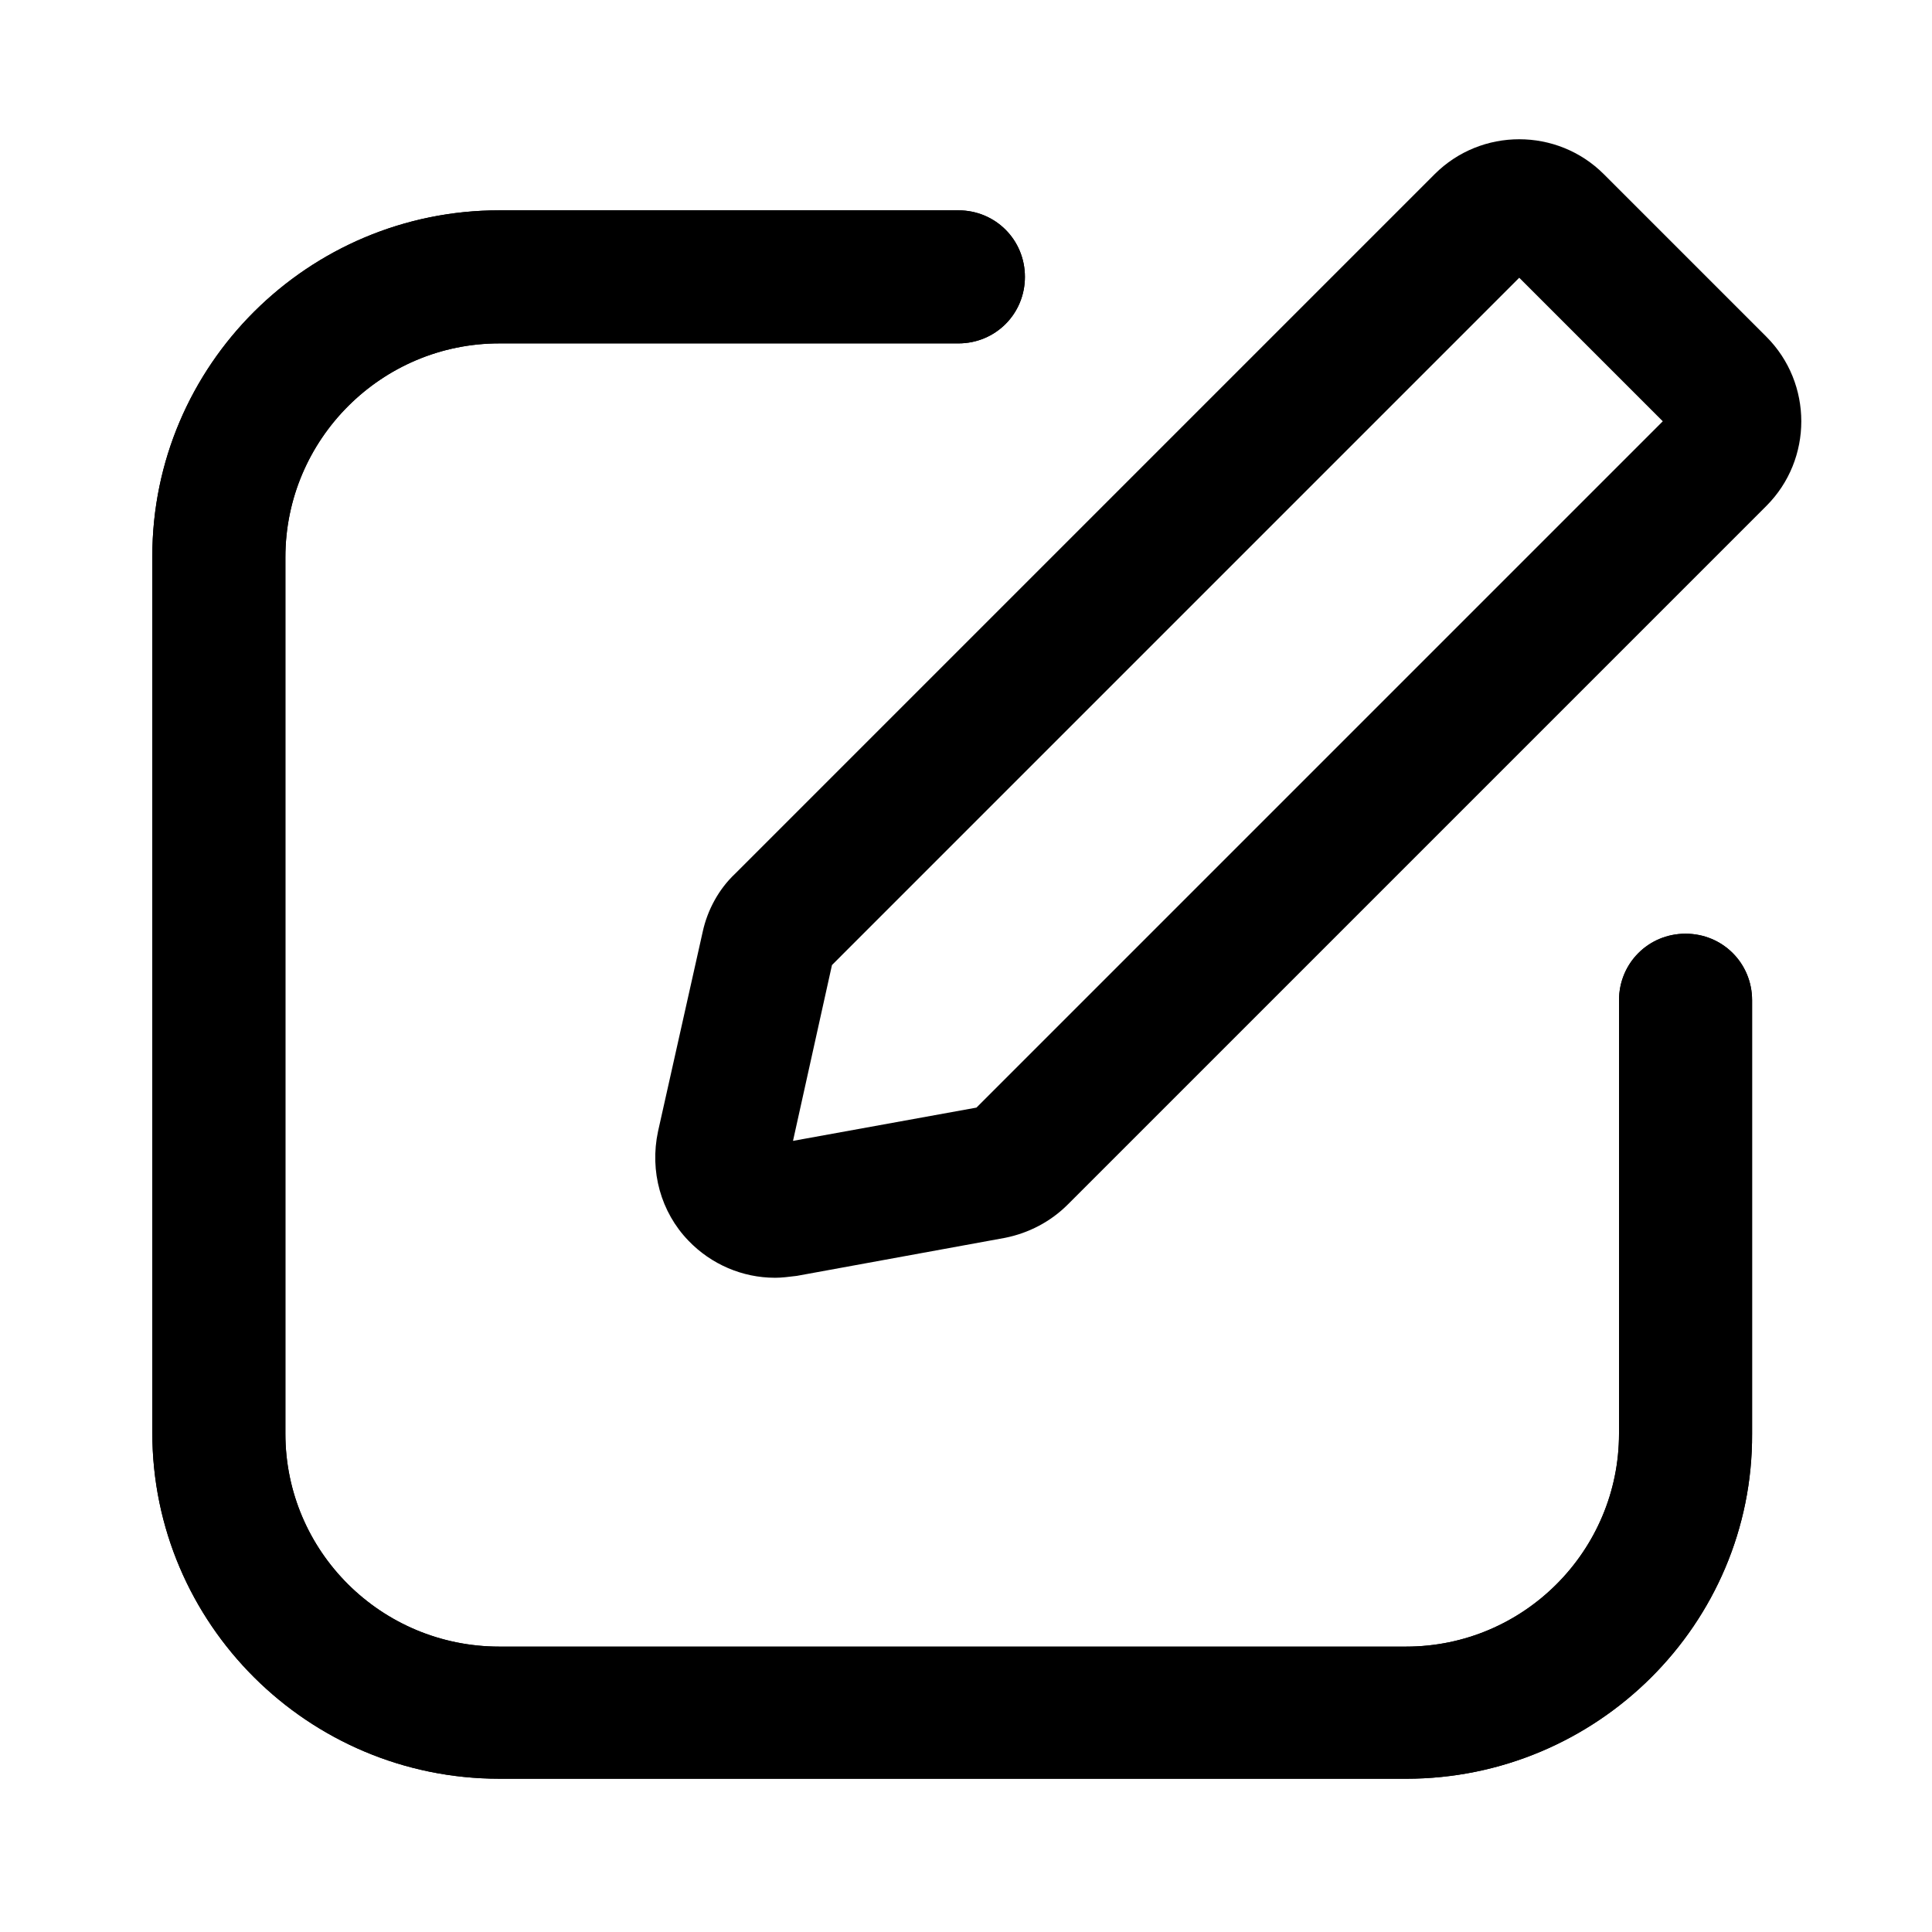
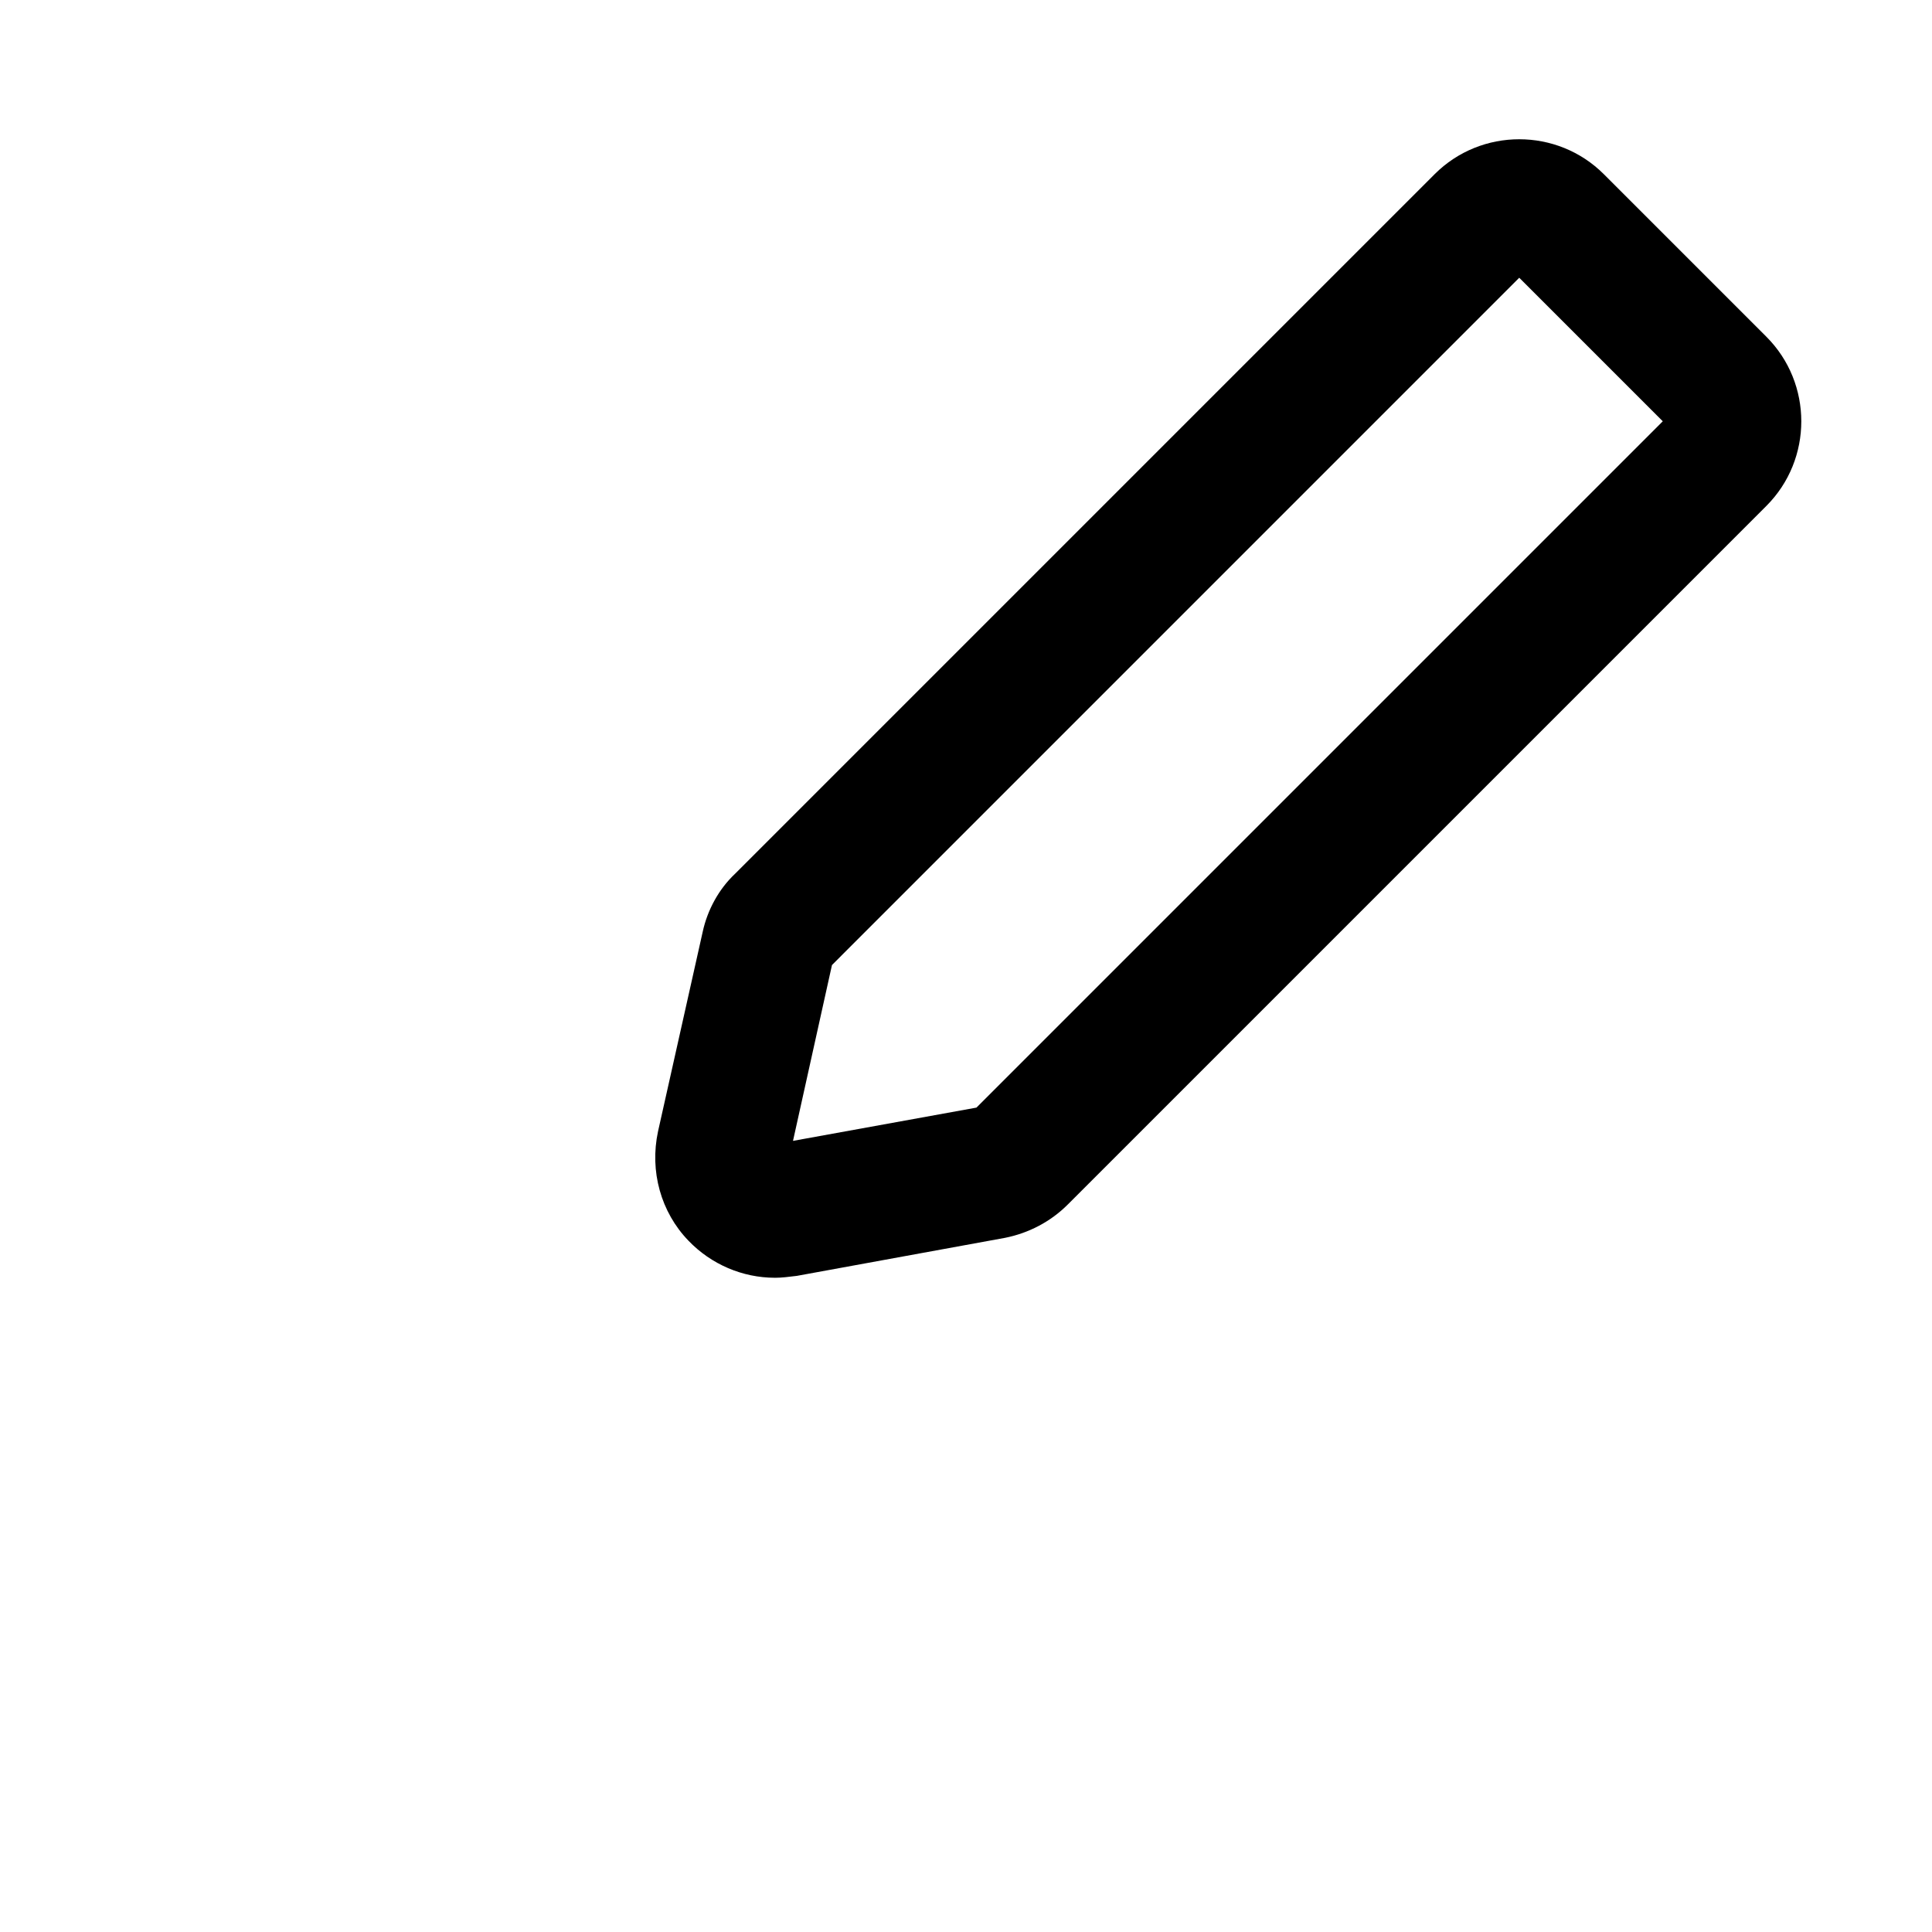
<svg xmlns="http://www.w3.org/2000/svg" fill="#000000" width="800px" height="800px" version="1.1" viewBox="144 144 512 512">
  <g>
-     <path d="m516.63 615.38h-240.32c-50.633 0-91.945-41.059-91.945-91.691v-232.26c0-50.633 41.312-91.691 91.945-91.691h121.67c9.824 0 17.633 7.809 17.633 17.633 0 9.824-7.809 17.633-17.633 17.633h-121.67c-31.234 0-56.68 25.441-56.68 56.68v232.26c0 31.234 25.441 56.426 56.68 56.426h240.32c31.234 0 56.426-25.441 56.426-56.426v-114.87c0-9.824 7.809-17.633 17.633-17.633s17.633 7.809 17.633 17.633v114.87c0.254 50.379-41.059 91.441-91.691 91.441z" />
-     <path d="m516.63 615.38h-240.32c-50.633 0-91.945-41.059-91.945-91.691v-232.26c0-50.633 41.312-91.691 91.945-91.691h121.67c9.824 0 17.633 7.809 17.633 17.633 0 9.824-7.809 17.633-17.633 17.633h-121.67c-31.234 0-56.68 25.441-56.68 56.68v232.26c0 31.234 25.441 56.426 56.68 56.426h240.32c31.234 0 56.426-25.441 56.426-56.426v-114.87c0-9.824 7.809-17.633 17.633-17.633s17.633 7.809 17.633 17.633v114.87c0.254 50.379-41.059 91.441-91.691 91.441z" />
    <path d="m349.37 482.62c-8.566 0-16.879-3.527-22.922-9.824-7.305-7.559-10.328-18.391-8.062-28.969l11.84-52.898c1.258-5.793 4.281-11.336 8.566-15.367l185.4-185.4c12.344-12.344 32.496-12.344 44.84 0l43.074 43.074c12.344 12.344 12.344 32.496 0 44.84l-185.15 185.15c-4.535 4.535-10.328 7.559-16.625 8.816l-55.168 10.078c-2.019 0.25-4.035 0.504-5.797 0.504zm15.113-82.879-10.328 46.602 48.617-8.816 181.88-181.88-38.039-38.039c0 0.004-182.12 182.13-182.12 182.13z" />
  </g>
</svg>